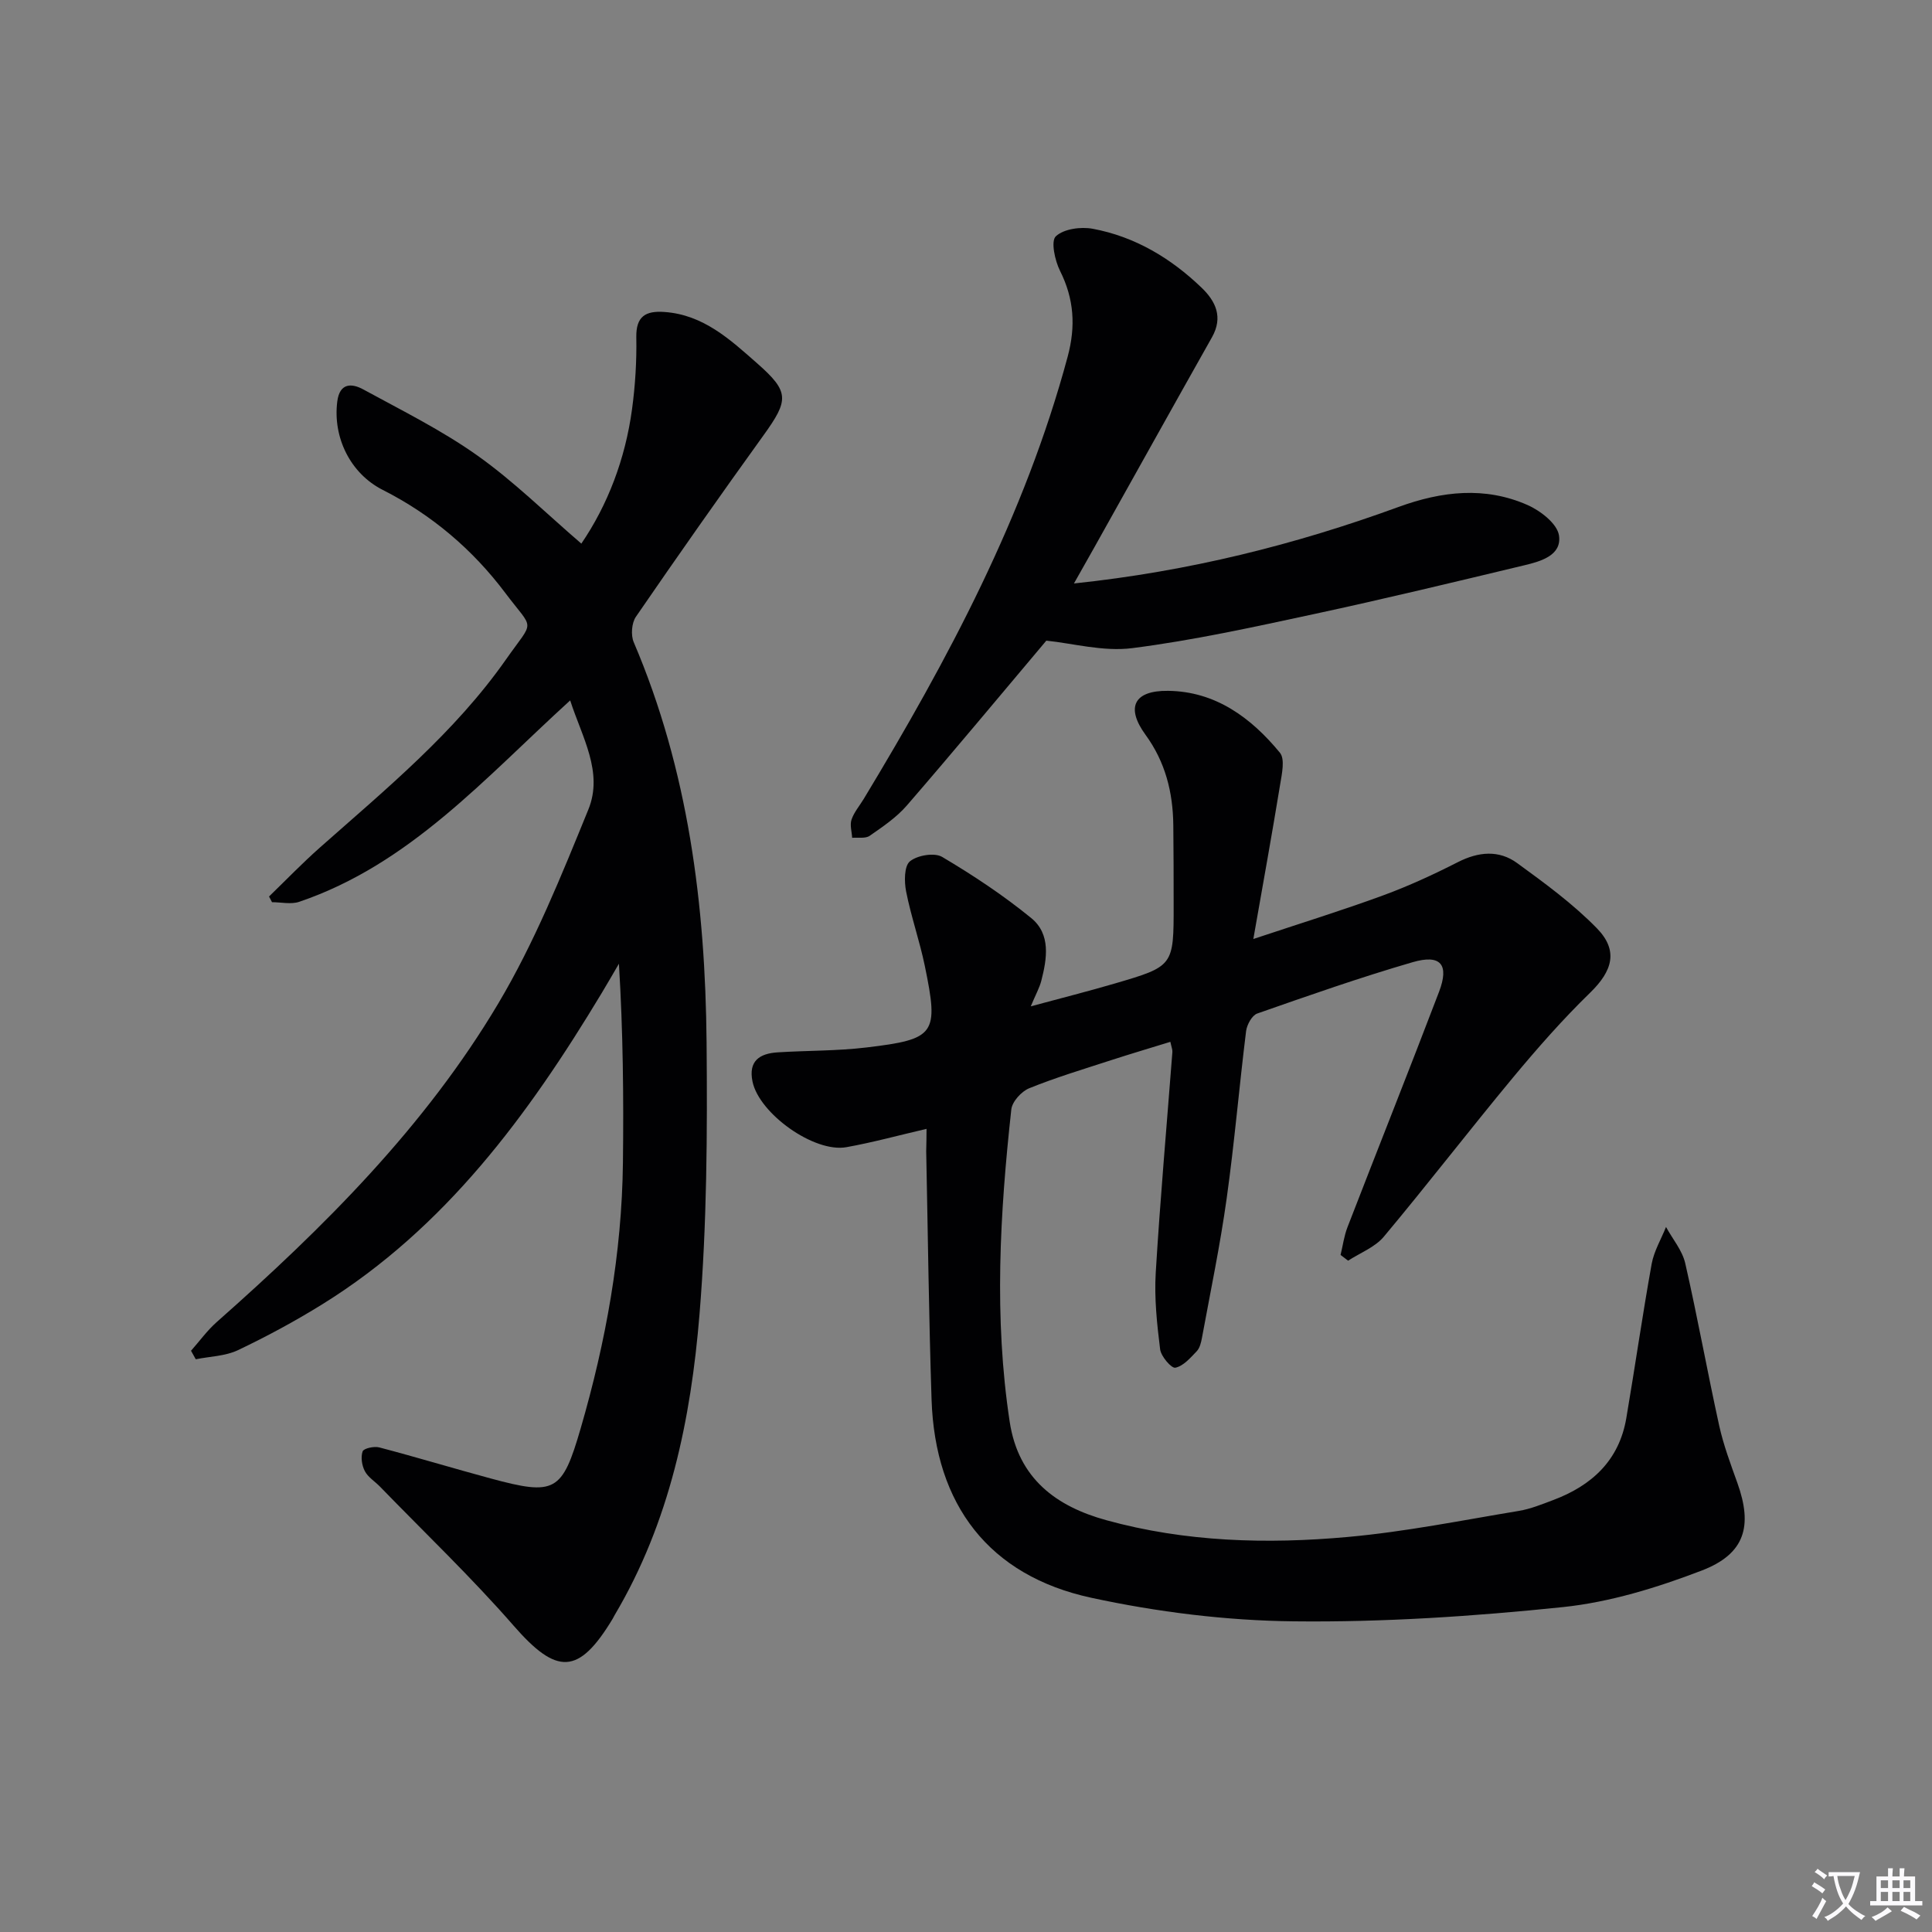
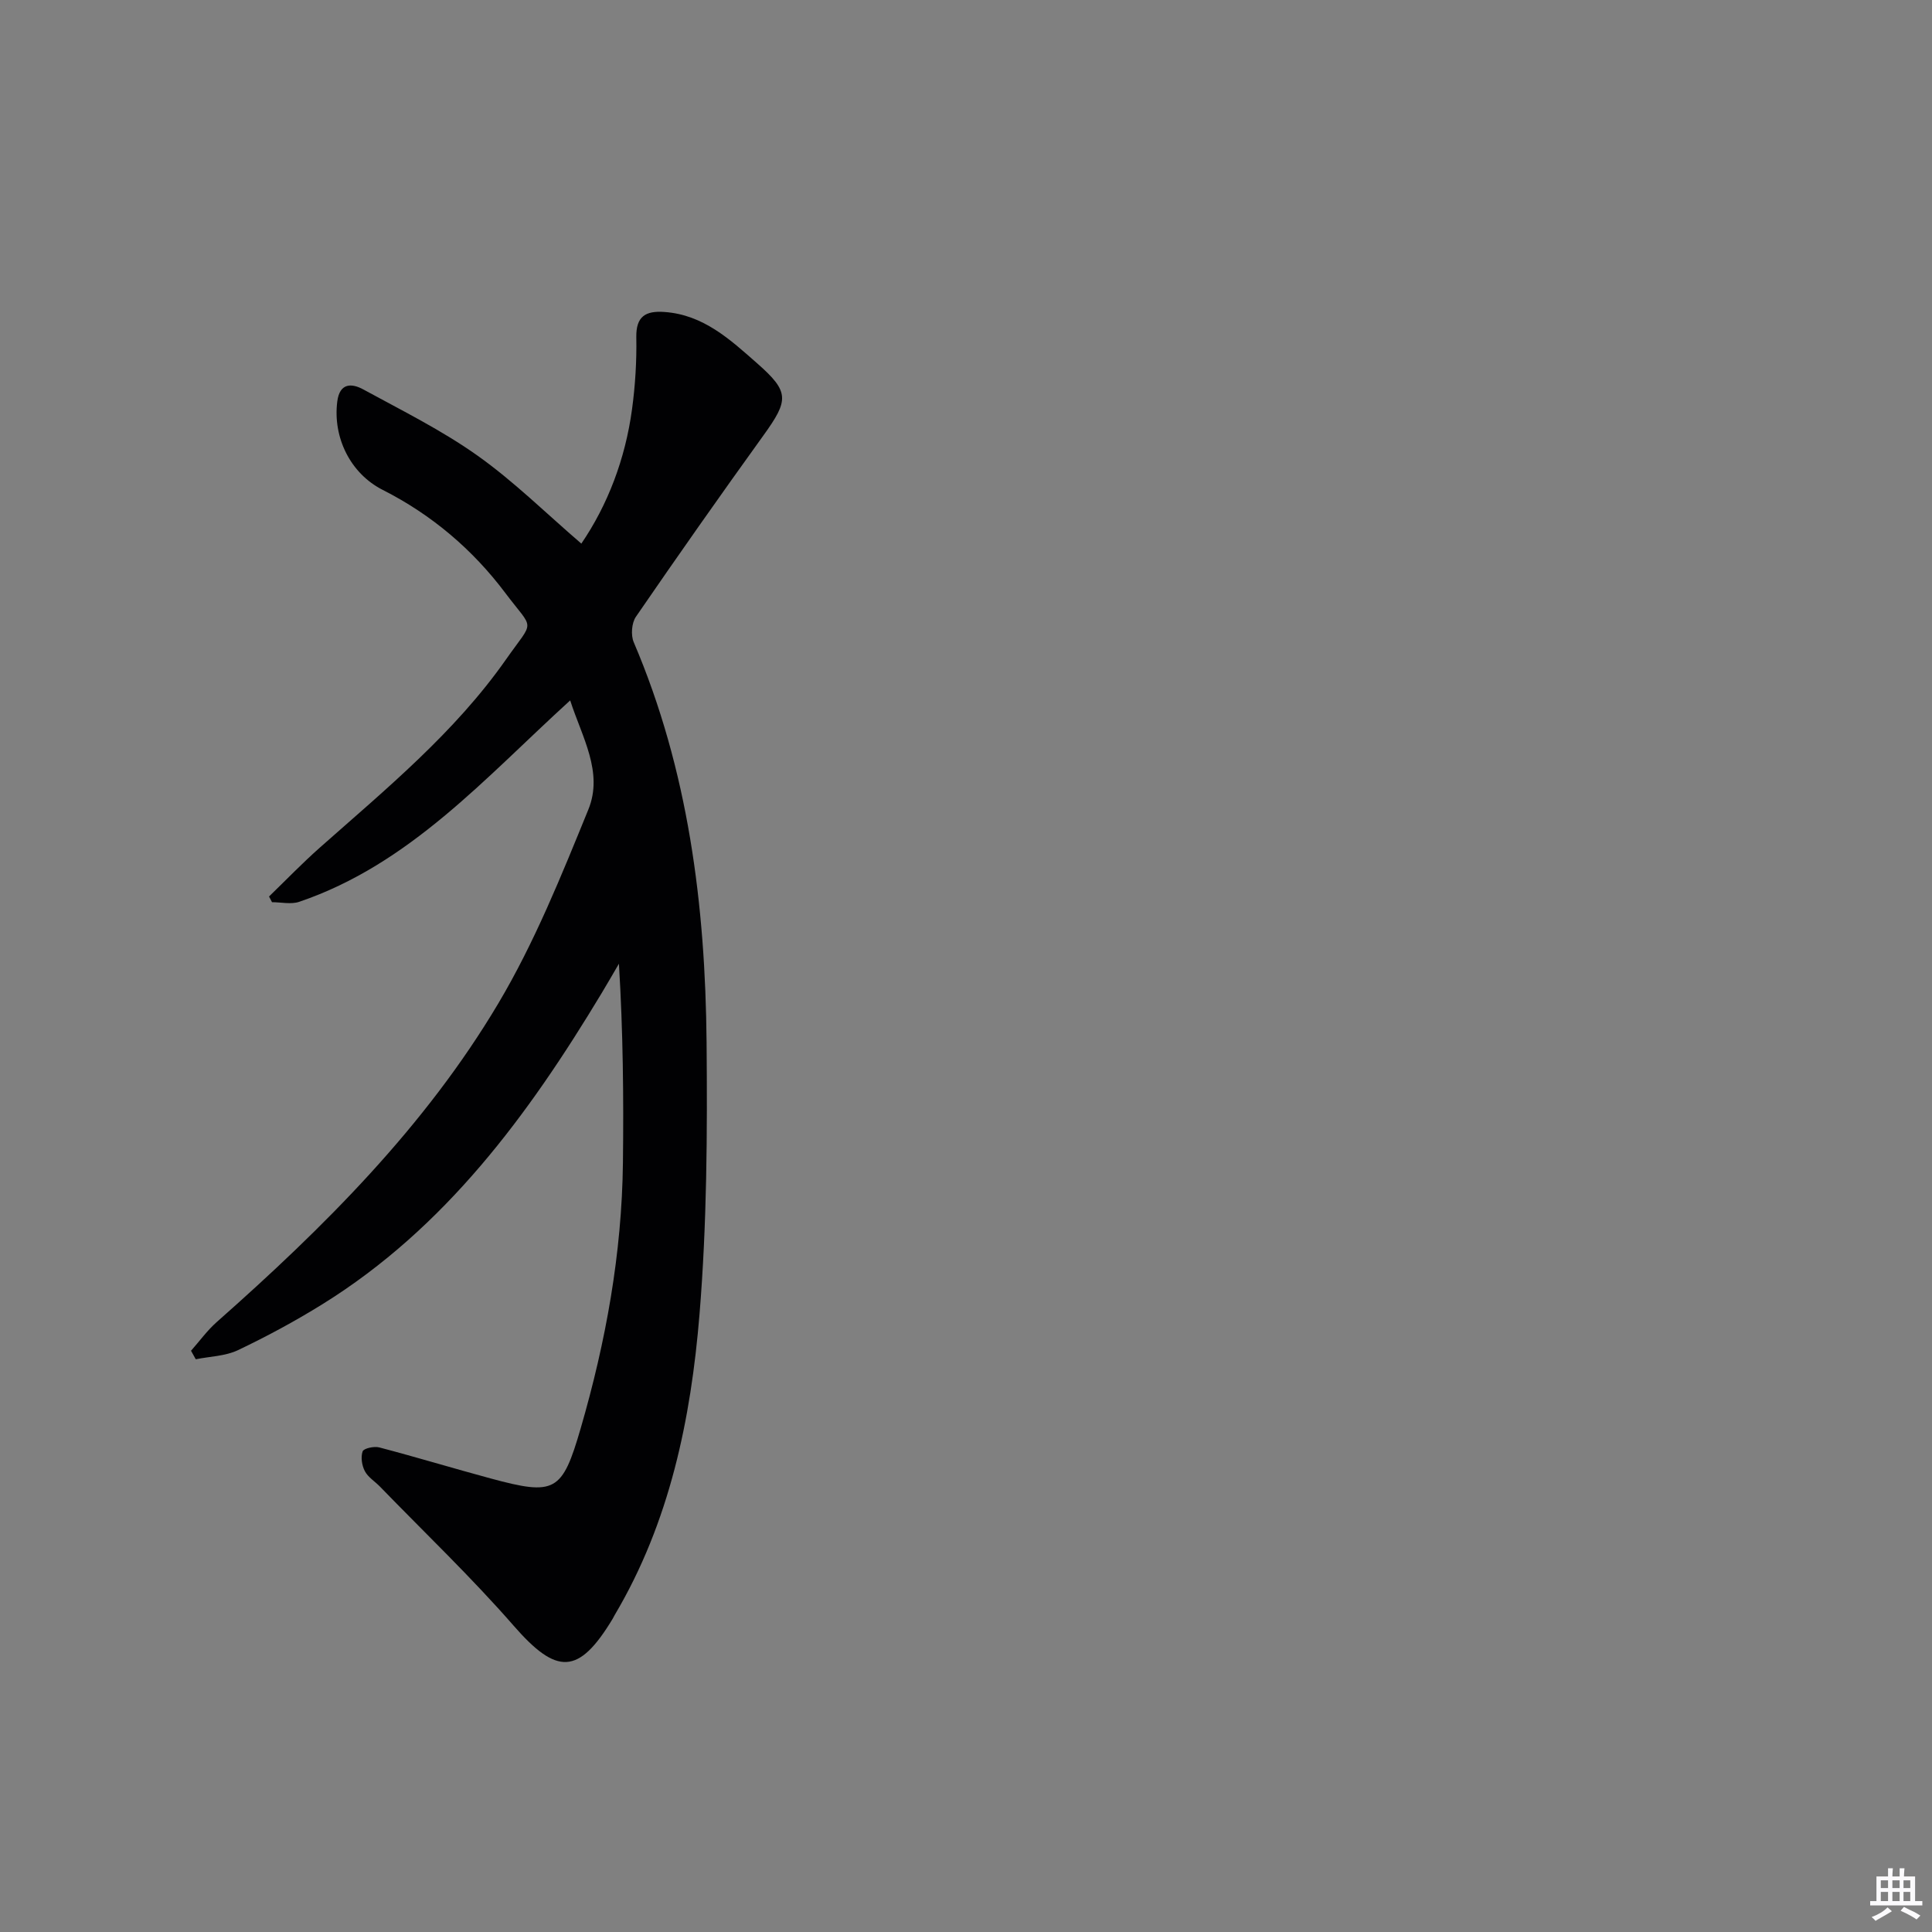
<svg xmlns="http://www.w3.org/2000/svg" enable-background="new 0 0 400 400" viewBox="0 0 400 400">
  <rect x="0" y="0" width="400" height="400" fill="#808080" stroke="none" />
-   <path d="m377.9 391.2c-.2.3-.4.5-.6.8-.7-.6-1.4-1-2.2-1.5.2-.3.4-.5.5-.8.6.4 1.4.8 2.3 1.5zm-1.8 6.1c-.2-.2-.5-.4-.9-.6.4-.6.8-1.2 1.2-1.9s.7-1.3.9-1.9c.3.3.5.5.8.7-.7 1.3-1.4 2.6-2 3.7zm2.2-9c-.3.3-.5.5-.6.8-.6-.6-1.3-1.1-2-1.5.3-.3.5-.5.6-.7.6.5 1.3.9 2 1.4zm.3.2v-.9h2 4.5c-.3 1.3-.6 2.5-1 3.6s-.9 2.1-1.4 3c.4.5 1 1 1.6 1.4s1.2.8 1.9 1.1c-.3.2-.5.4-.8.8-.4-.3-1-.7-1.6-1.2s-1.2-1.1-1.6-1.6c-.5.6-1.1 1.1-1.7 1.6s-1.4.9-2.1 1.4c-.1-.3-.3-.5-.7-.8.6-.2 1.2-.5 1.9-1s1.4-1.1 2-1.8c-.5-.8-.9-1.6-1.2-2.5s-.6-2-.8-3.2c-.4.1-.7.1-1 .1zm2.5 2.7c.3 1 .7 1.7 1 2.2.3-.5.6-1.1 1-2s.6-1.9.9-3h-3.2-.4c.1.9.3 1.8.7 2.8z" fill="#fbfafc" />
  <path d="m396.5 388.5v1.5 3.6h1.5v.9c-.4 0-1 0-1.7 0h-7.9c-.5 0-.9 0-1.2 0v-.9h1.3v-3.5c0-.7 0-1.2 0-1.6h2.4c0-.8 0-1.4 0-1.7h1c0 .3-.1.8-.1 1.7h1.5c0-.8 0-1.4 0-1.7h1c0 .3-.1.9-.1 1.7zm-8.2 9.2c-.2-.3-.5-.5-.8-.8.8-.3 1.4-.6 1.9-.9s1-.7 1.4-1.1c.3.3.6.5.9.8-1.6 1-2.8 1.6-3.4 2zm2.6-6.8v-1.6h-1.5v1.6zm0 2.7v-1.9h-1.5v1.9zm2.4-2.7v-1.6h-1.5v1.6zm0 2.7v-1.9h-1.5v1.9zm.2 2 .7-.8c.4.2.9.5 1.6.8s1.3.7 1.8 1c-.3.3-.5.5-.8.8-.4-.3-1.5-1-3.3-1.8zm2-4.7v-1.6h-1.4v1.6zm0 2.7v-1.9h-1.4v1.9z" fill="#fbfafc" />
  <g fill="#010103">
-     <path d="m191.83 233.72c-5.75 1.33-11.12 2.81-16.58 3.79-6.69 1.21-18.08-6.96-19.45-13.58-.89-4.29 1.49-5.81 5.18-6.05 6.13-.39 12.3-.28 18.38-1.01 14.35-1.71 15.03-2.74 12.11-16.9-1.07-5.18-2.85-10.22-3.87-15.41-.4-2.04-.41-5.24.79-6.23 1.53-1.26 5.08-1.86 6.68-.91 6.4 3.79 12.67 7.95 18.43 12.65 4.09 3.34 3.28 8.39 2.08 13.03-.37 1.42-1.12 2.74-2.17 5.25 6.37-1.72 11.88-3.11 17.34-4.71 12.26-3.59 12.25-3.63 12.24-16.32 0-5.5-.01-11-.07-16.5-.08-6.79-1.64-13.05-5.76-18.7-4.12-5.66-2.4-9.17 4.65-9.09 9.84.1 17.22 5.57 23.18 12.81 1.09 1.32.41 4.39.05 6.58-1.68 10.26-3.53 20.49-5.55 31.99 9.82-3.27 18.43-5.93 26.87-9.03 5.29-1.94 10.44-4.32 15.47-6.88 4.26-2.17 8.49-2.57 12.28.19 5.74 4.18 11.55 8.43 16.49 13.48 4.55 4.65 3.23 8.87-1.37 13.35-5.68 5.52-10.94 11.51-16.01 17.61-9.03 10.88-17.65 22.08-26.72 32.92-1.83 2.18-4.89 3.34-7.39 4.96-.52-.4-1.04-.79-1.56-1.19.47-1.92.72-3.91 1.43-5.74 6.29-16.26 12.75-32.45 18.96-48.74 2.15-5.65.35-7.83-5.5-6.12-10.83 3.15-21.49 6.89-32.14 10.62-1.09.38-2.14 2.31-2.31 3.64-1.43 11.53-2.41 23.13-4.02 34.64-1.35 9.68-3.35 19.26-5.12 28.88-.18.97-.45 2.1-1.08 2.76-1.31 1.37-2.78 3.08-4.43 3.41-.81.16-2.97-2.35-3.15-3.82-.65-5.23-1.22-10.56-.91-15.8.92-15.26 2.28-30.5 3.45-45.75.04-.47-.18-.97-.42-2.1-4.15 1.28-8.23 2.49-12.27 3.8-5.68 1.85-11.42 3.57-16.95 5.81-1.61.65-3.54 2.77-3.71 4.4-2.36 21.53-3.62 43.07-.33 64.67 1.8 11.8 9.68 17.52 20 20.36 16.37 4.52 33.23 4.99 50.01 3.47 11.86-1.07 23.61-3.44 35.38-5.39 2.43-.4 4.79-1.37 7.11-2.24 8-3 13.67-8.2 15.16-16.97 1.81-10.64 3.34-21.32 5.25-31.94.48-2.64 1.96-5.1 2.97-7.64 1.36 2.5 3.37 4.85 3.98 7.52 2.55 11.16 4.57 22.43 7.03 33.61.89 4.03 2.36 7.95 3.76 11.85 3.22 8.97 1.59 14.72-7.39 18.16-9.21 3.53-18.97 6.54-28.71 7.56-18.49 1.92-37.16 3.16-55.74 2.95-14.01-.15-28.22-1.92-41.93-4.88-21.17-4.58-32.34-19.24-33.06-41.03-.56-17.13-.76-34.28-1.11-51.42.04-1.6.07-3.23.07-4.63z" />
    <path d="m55.7 185.61c3.5-3.39 6.89-6.91 10.54-10.14 13.71-12.14 27.91-23.8 38.53-38.95 5.93-8.47 5.87-5.74-.15-13.75-6.75-8.99-15.23-16.2-25.38-21.34-6.71-3.4-10.36-10.87-9.41-18.31.49-3.87 2.98-3.81 5.39-2.49 7.99 4.36 16.23 8.44 23.63 13.69 7.54 5.35 14.19 11.94 21.51 18.23 5.46-8.01 9.09-17.5 10.49-27.79.67-4.93.98-9.95.89-14.91-.08-4.39 1.95-5.53 5.8-5.26 8.09.55 13.66 5.74 19.24 10.65 6.71 5.9 6.55 7.59 1.28 14.91-8.94 12.41-17.74 24.93-26.4 37.54-.89 1.29-1.08 3.82-.45 5.28 11.31 26.48 14.82 54.41 15.08 82.81.17 18.76.07 37.61-1.46 56.29-1.78 21.74-6.17 43.07-17.54 62.26-.17.29-.31.59-.48.88-7.04 11.64-11.55 11.6-20.48 1.36-8.74-10.02-18.4-19.23-27.67-28.79-1.04-1.07-2.46-1.93-3.12-3.19-.62-1.17-.88-2.91-.46-4.1.23-.63 2.38-1.1 3.44-.82 7.7 2.02 15.31 4.33 23 6.41 13.42 3.63 14.87 2.85 18.71-10.38 5.21-17.94 8.52-36.2 8.74-54.93.16-13.6.03-27.21-.83-41.24-1.19 2.03-2.36 4.08-3.58 6.1-15.15 25.16-32.3 48.55-57.8 64.39-5.64 3.5-11.51 6.67-17.5 9.52-2.61 1.24-5.8 1.29-8.73 1.88-.33-.59-.65-1.17-.98-1.76 1.77-2 3.35-4.2 5.33-5.95 22.16-19.59 43.11-40.42 58.3-65.98 7.5-12.62 13.06-26.47 18.63-40.12 3.16-7.74-1.32-15.01-3.76-22.6-17.67 16.08-33.18 33.91-56.1 41.7-1.69.57-3.75.08-5.63.08-.21-.39-.42-.78-.62-1.18z" />
-     <path d="m222.35 120.8c23.82-2.51 45.81-8.03 67.23-15.85 8.91-3.25 17.85-4.28 26.66-.4 2.69 1.18 6.16 3.87 6.53 6.3.63 4.13-3.76 5.37-7.15 6.18-14.52 3.48-29.03 6.98-43.63 10.12-12.46 2.68-24.95 5.43-37.57 7.04-6.03.77-12.38-1.01-17.79-1.55-9.58 11.36-19.11 22.84-28.88 34.13-2.14 2.47-4.98 4.39-7.7 6.28-.88.61-2.39.3-3.62.41-.07-1.27-.51-2.65-.13-3.77.52-1.53 1.66-2.85 2.52-4.27 17.49-28.95 33.37-58.63 42.23-91.58 1.69-6.29 1.33-11.95-1.58-17.76-1.07-2.14-1.94-6.17-.87-7.16 1.65-1.54 5.19-2.02 7.67-1.55 8.71 1.63 16.13 6.07 22.49 12.18 2.96 2.84 4.5 6.12 2.17 10.27-8.16 14.47-16.23 28.99-24.35 43.49-1.28 2.26-2.57 4.55-4.23 7.49z" />
  </g>
</svg>